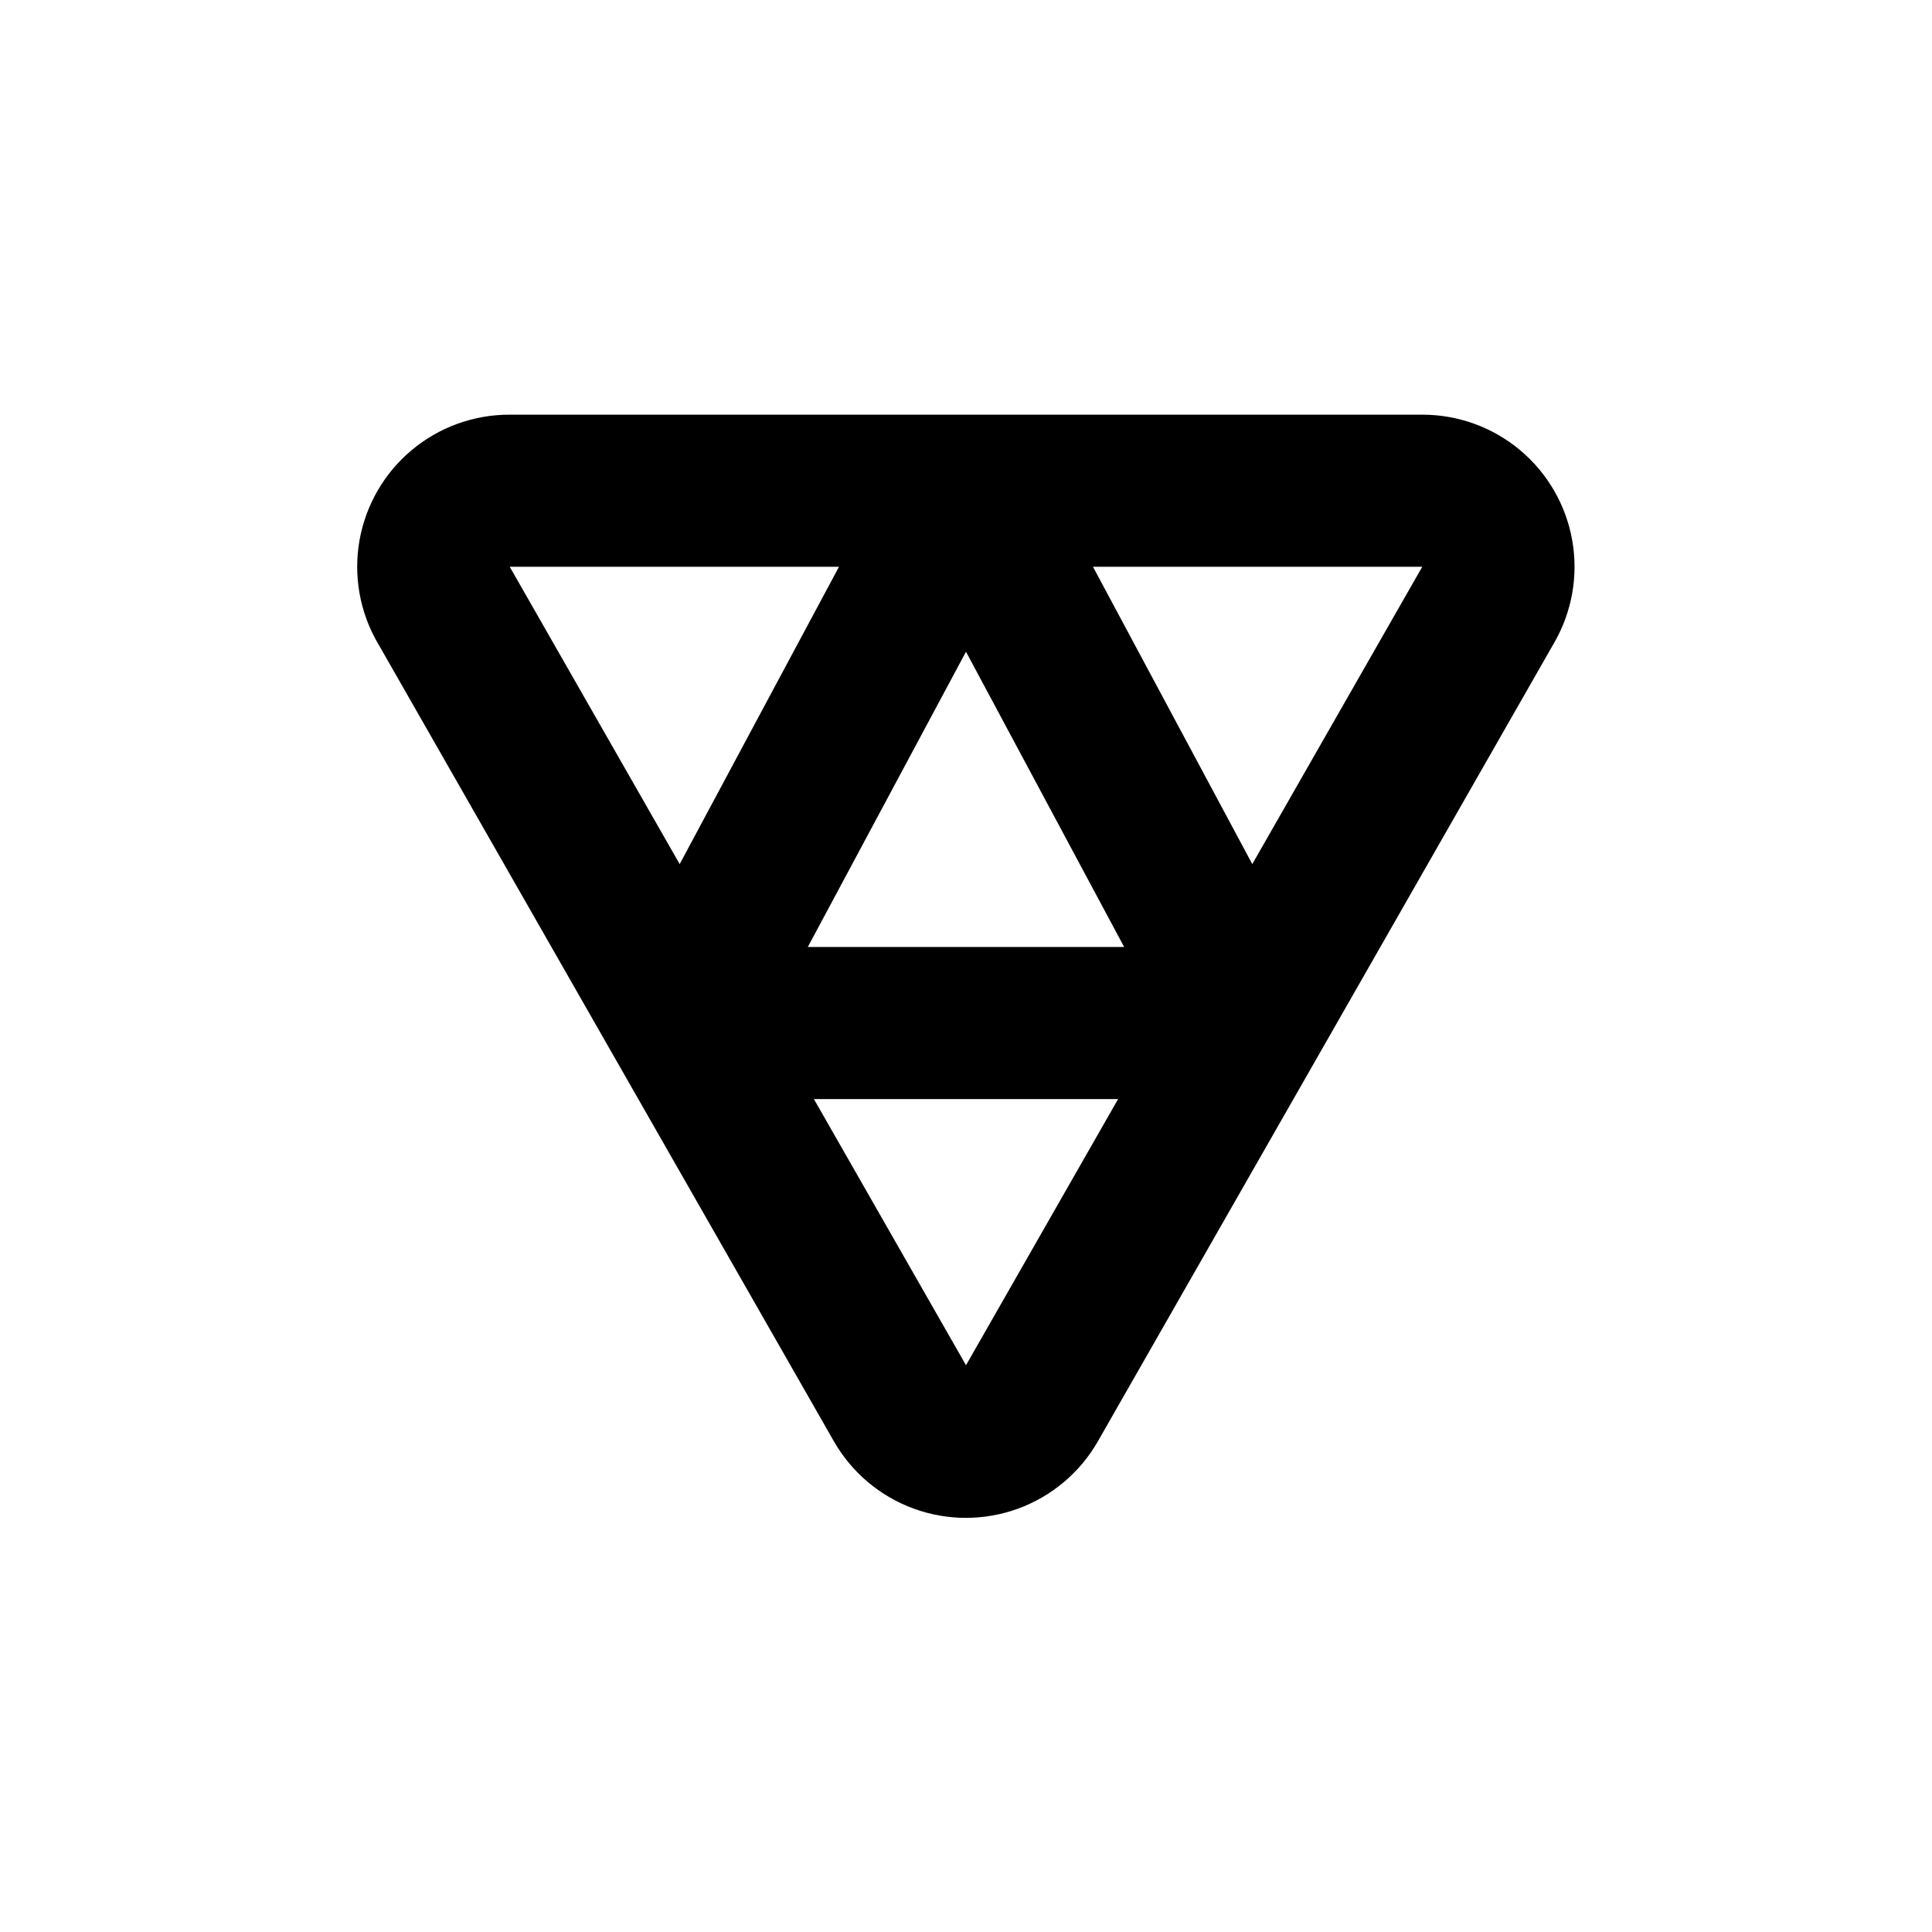
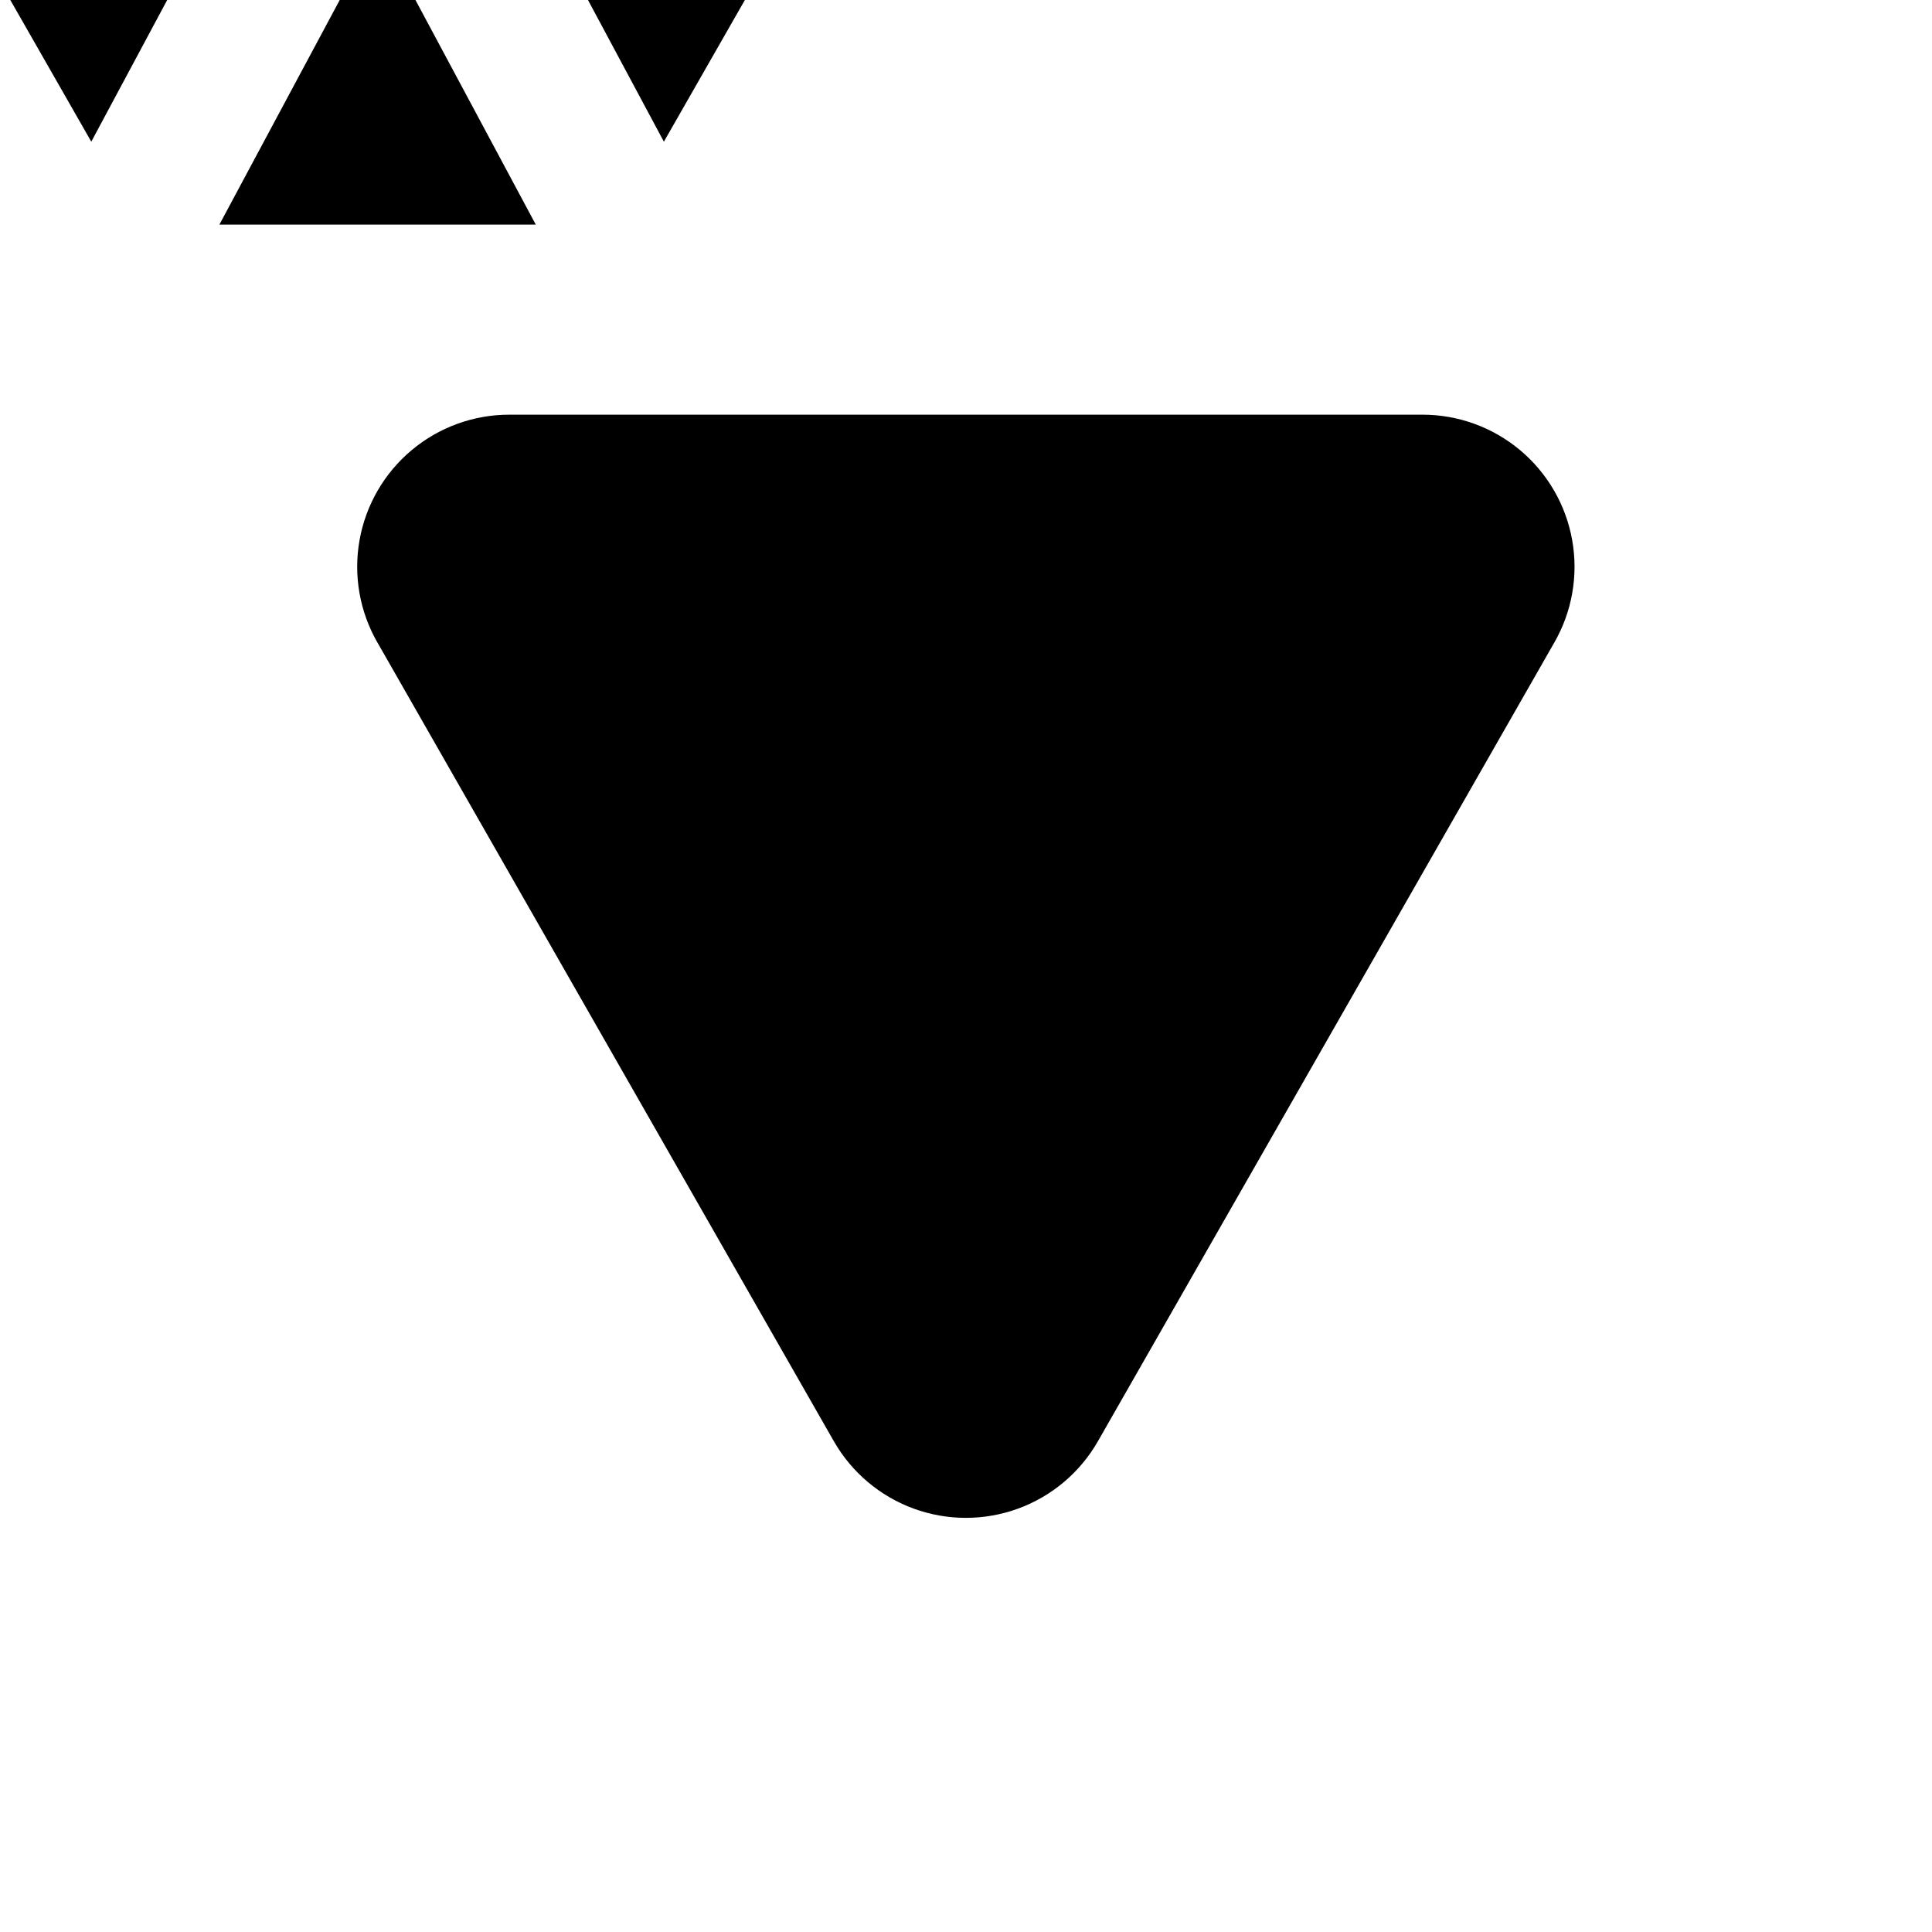
<svg xmlns="http://www.w3.org/2000/svg" fill="#000000" width="800px" height="800px" version="1.1" viewBox="144 144 512 512">
-   <path d="m244.07 314.35 120.91 211.6v-0.004c4.723 8.262 12.215 14.586 21.152 17.852 8.934 3.266 18.738 3.266 27.676 0 8.934-3.266 16.43-9.59 21.152-17.852l120.91-211.6v0.004c4.738-8.211 6.434-17.832 4.781-27.172-1.648-9.336-6.539-17.793-13.812-23.883-7.269-6.086-16.453-9.418-25.934-9.402h-241.83c-9.488-0.027-18.684 3.297-25.961 9.383-7.281 6.086-12.18 14.543-13.836 23.887s0.035 18.969 4.781 27.188zm155.93 191.45-40.305-70.531h80.609zm120.91-211.6-45.043 78.797-42.219-78.797zm-79 100.76h-83.832l41.918-78.242zm-75.57-100.76-42.219 78.797-45.039-78.797z" />
+   <path d="m244.07 314.35 120.91 211.6v-0.004c4.723 8.262 12.215 14.586 21.152 17.852 8.934 3.266 18.738 3.266 27.676 0 8.934-3.266 16.43-9.59 21.152-17.852l120.91-211.6v0.004c4.738-8.211 6.434-17.832 4.781-27.172-1.648-9.336-6.539-17.793-13.812-23.883-7.269-6.086-16.453-9.418-25.934-9.402h-241.83c-9.488-0.027-18.684 3.297-25.961 9.383-7.281 6.086-12.18 14.543-13.836 23.887s0.035 18.969 4.781 27.188zh80.609zm120.91-211.6-45.043 78.797-42.219-78.797zm-79 100.76h-83.832l41.918-78.242zm-75.57-100.76-42.219 78.797-45.039-78.797z" />
</svg>